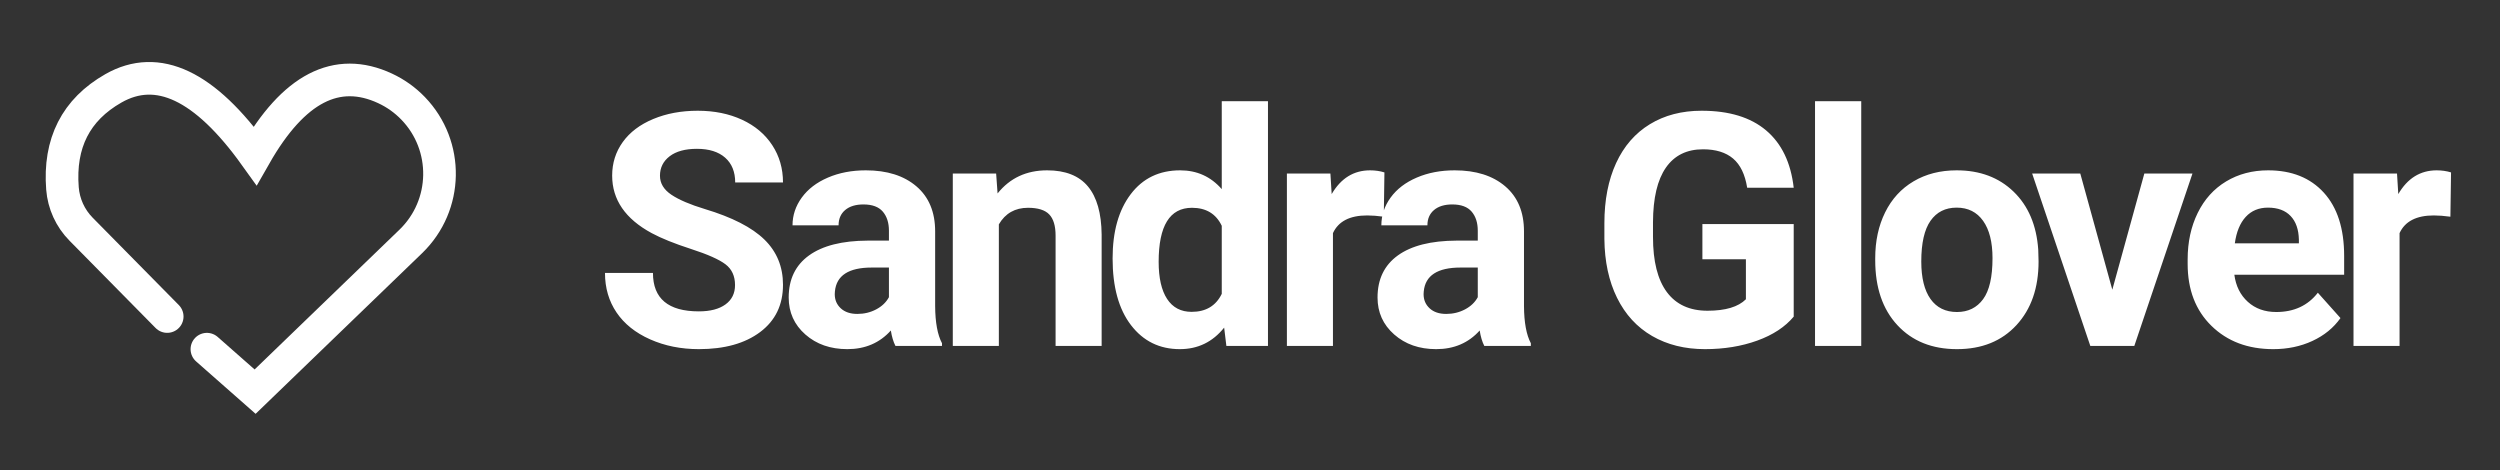
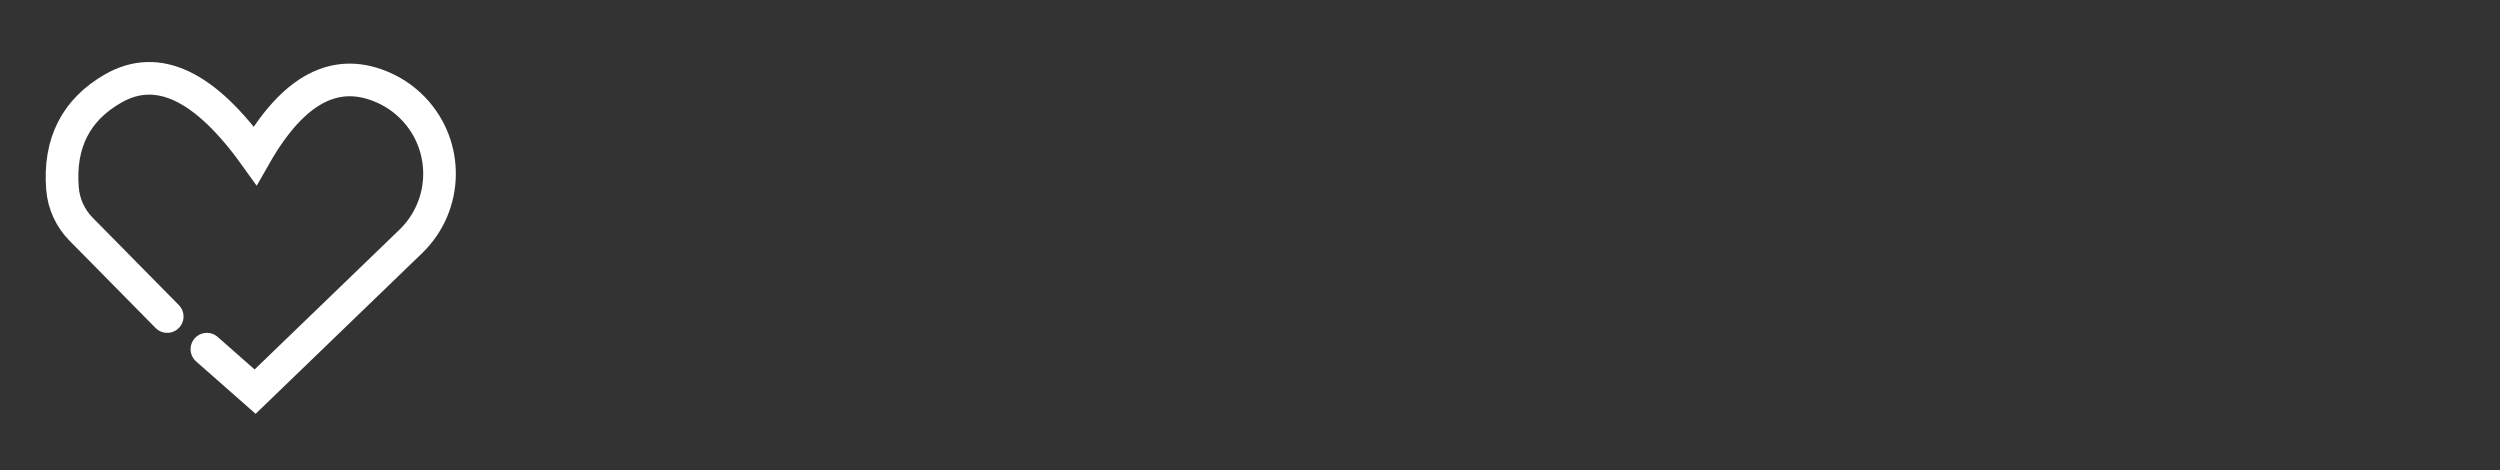
<svg xmlns="http://www.w3.org/2000/svg" width="766px" height="144px" viewBox="0 0 766 144" version="1.1">
  <rect x="0" y="0" width="766" height="144" fill="#333333" stroke="none" />
  <title>Artboard Copy</title>
  <desc>Created with Sketch.</desc>
  <g id="Artboard-Copy" stroke="none" stroke-width="1" fill="none" fill-rule="evenodd">
    <path d="M63.393,106.989 L78.167,120 L125.856,73.981 C137.318,62.921 137.643,44.664 126.583,33.202 C124.118,30.647 121.202,28.57 117.982,27.074 C117.982,27.074 117.982,27.074 117.982,27.074 C103.18,20.197 89.909,27.059 78.167,47.66 C62.779,26.202 48.302,19.339 34.736,27.074 C23.256,33.618 18.057,43.837 19.14,57.73 C19.507,62.435 21.525,66.858 24.839,70.219 L51.232,96.984 L51.232,96.984" id="Path" stroke="#FFFFFF" stroke-width="10" stroke-linecap="round" />
-     <path d="M214.129,106.977 C222.007,106.977 228.273,105.227 232.928,101.728 C237.583,98.228 239.91,93.402 239.91,87.25 C239.91,81.716 238.006,77.094 234.197,73.383 C230.389,69.672 224.318,66.563 215.984,64.057 C211.46,62.689 208.034,61.225 205.706,59.662 C203.379,58.1 202.215,56.163 202.215,53.852 C202.215,51.378 203.208,49.384 205.193,47.87 C207.179,46.356 209.962,45.6 213.543,45.6 C217.254,45.6 220.135,46.503 222.186,48.31 C224.236,50.116 225.262,52.647 225.262,55.902 L225.262,55.902 L239.91,55.902 C239.91,51.638 238.812,47.829 236.614,44.477 C234.417,41.124 231.333,38.528 227.361,36.688 C223.39,34.849 218.865,33.93 213.787,33.93 C208.742,33.93 204.192,34.776 200.14,36.469 C196.087,38.161 192.978,40.513 190.813,43.524 C188.649,46.535 187.566,49.962 187.566,53.803 C187.566,61.192 191.603,67.068 199.676,71.43 C202.638,73.025 206.658,74.644 211.736,76.288 C216.814,77.932 220.33,79.494 222.283,80.976 C224.236,82.457 225.213,84.581 225.213,87.348 C225.213,89.887 224.236,91.864 222.283,93.28 C220.33,94.696 217.612,95.404 214.129,95.404 C204.754,95.404 200.066,91.482 200.066,83.637 L200.066,83.637 L185.369,83.637 C185.369,88.227 186.549,92.263 188.909,95.746 C191.269,99.229 194.695,101.972 199.188,103.974 C203.68,105.976 208.66,106.977 214.129,106.977 Z M259.625,106.977 C265.094,106.977 269.537,105.072 272.955,101.264 C273.248,103.152 273.72,104.73 274.371,106 L274.371,106 L288.629,106 L288.629,105.17 C287.262,102.598 286.562,98.806 286.529,93.793 L286.529,93.793 L286.529,70.893 C286.529,64.968 284.617,60.37 280.792,57.099 C276.967,53.827 271.799,52.191 265.289,52.191 C260.992,52.191 257.118,52.932 253.668,54.413 C250.217,55.894 247.548,57.937 245.66,60.541 C243.772,63.145 242.828,65.977 242.828,69.037 L242.828,69.037 L256.939,69.037 C256.939,67.051 257.615,65.489 258.966,64.35 C260.317,63.21 262.18,62.641 264.556,62.641 C267.258,62.641 269.236,63.373 270.489,64.838 C271.742,66.303 272.369,68.256 272.369,70.697 L272.369,70.697 L272.369,73.725 L265.875,73.725 C258.03,73.757 252.032,75.271 247.882,78.266 C243.731,81.26 241.656,85.557 241.656,91.156 C241.656,95.714 243.357,99.49 246.759,102.484 C250.16,105.479 254.449,106.977 259.625,106.977 Z M262.701,96.186 C260.553,96.186 258.86,95.616 257.623,94.477 C256.386,93.337 255.767,91.889 255.767,90.131 L255.767,90.131 L255.816,89.301 C256.272,84.418 260.032,81.977 267.095,81.977 L267.095,81.977 L272.369,81.977 L272.369,91.059 C271.523,92.621 270.22,93.866 268.463,94.794 C266.705,95.722 264.784,96.186 262.701,96.186 Z M306.048,106 L306.048,68.744 C308.034,65.359 311.013,63.666 314.984,63.666 C318.011,63.666 320.176,64.341 321.478,65.692 C322.78,67.043 323.431,69.216 323.431,72.211 L323.431,72.211 L323.431,106 L337.543,106 L337.543,71.869 C337.477,65.326 336.078,60.411 333.343,57.123 C330.609,53.835 326.442,52.191 320.843,52.191 C314.496,52.191 309.434,54.551 305.658,59.271 L305.658,59.271 L305.218,53.168 L291.937,53.168 L291.937,106 L306.048,106 Z M361.505,106.977 C367.039,106.977 371.564,104.779 375.079,100.385 L375.079,100.385 L375.763,106 L388.507,106 L388.507,31 L374.347,31 L374.347,57.953 C370.994,54.112 366.746,52.191 361.603,52.191 C355.19,52.191 350.136,54.633 346.442,59.516 C342.747,64.398 340.9,70.958 340.9,79.193 C340.9,87.917 342.78,94.729 346.539,99.628 C350.299,104.527 355.288,106.977 361.505,106.977 Z M365.118,95.551 C361.831,95.551 359.324,94.232 357.599,91.596 C355.874,88.959 355.011,85.167 355.011,80.219 C355.011,69.184 358.413,63.666 365.216,63.666 C369.546,63.666 372.589,65.505 374.347,69.184 L374.347,69.184 L374.347,90.033 C372.557,93.712 369.48,95.551 365.118,95.551 Z M408.417,106 L408.417,71.43 C410.077,67.816 413.577,66.01 418.915,66.01 C420.38,66.01 422.073,66.14 423.993,66.4 L423.993,66.4 L424.189,52.826 C422.821,52.403 421.357,52.191 419.794,52.191 C414.781,52.191 410.859,54.617 408.026,59.467 L408.026,59.467 L407.636,53.168 L394.306,53.168 L394.306,106 L408.417,106 Z M440.046,106.977 C445.515,106.977 449.958,105.072 453.376,101.264 C453.669,103.152 454.141,104.73 454.792,106 L454.792,106 L469.05,106 L469.05,105.17 C467.683,102.598 466.983,98.806 466.95,93.793 L466.95,93.793 L466.95,70.893 C466.95,64.968 465.038,60.37 461.213,57.099 C457.388,53.827 452.22,52.191 445.71,52.191 C441.413,52.191 437.539,52.932 434.089,54.413 C430.638,55.894 427.969,57.937 426.081,60.541 C424.193,63.145 423.249,65.977 423.249,69.037 L423.249,69.037 L437.36,69.037 C437.36,67.051 438.036,65.489 439.387,64.35 C440.738,63.21 442.601,62.641 444.977,62.641 C447.679,62.641 449.657,63.373 450.91,64.838 C452.163,66.303 452.79,68.256 452.79,70.697 L452.79,70.697 L452.79,73.725 L446.296,73.725 C438.451,73.757 432.453,75.271 428.303,78.266 C424.152,81.26 422.077,85.557 422.077,91.156 C422.077,95.714 423.778,99.49 427.18,102.484 C430.581,105.479 434.87,106.977 440.046,106.977 Z M443.122,96.186 C440.974,96.186 439.281,95.616 438.044,94.477 C436.807,93.337 436.188,91.889 436.188,90.131 L436.188,90.131 L436.237,89.301 C436.693,84.418 440.453,81.977 447.516,81.977 L447.516,81.977 L452.79,81.977 L452.79,91.059 C451.944,92.621 450.641,93.866 448.884,94.794 C447.126,95.722 445.205,96.186 443.122,96.186 Z M522.395,106.977 C528.254,106.977 533.593,106.106 538.411,104.364 C543.228,102.623 546.956,100.173 549.592,97.016 L549.592,97.016 L549.592,68.646 L521.614,68.646 L521.614,79.438 L534.944,79.438 L534.944,91.693 C532.6,94.037 528.678,95.209 523.176,95.209 C517.707,95.209 513.557,93.305 510.725,89.496 C507.893,85.688 506.477,80.056 506.477,72.602 L506.477,72.602 L506.477,68.061 C506.51,60.671 507.828,55.105 510.432,51.361 C513.036,47.618 516.829,45.746 521.809,45.746 C525.715,45.746 528.783,46.69 531.013,48.578 C533.243,50.466 534.683,53.445 535.334,57.514 L535.334,57.514 L549.592,57.514 C548.713,49.831 545.898,43.98 541.145,39.96 C536.392,35.94 529.801,33.93 521.37,33.93 C515.315,33.93 510.033,35.305 505.525,38.056 C501.016,40.806 497.566,44.778 495.173,49.97 C492.781,55.162 491.584,61.306 491.584,68.402 L491.584,68.402 L491.584,73.236 C491.65,80.137 492.943,86.143 495.466,91.254 C497.989,96.365 501.57,100.263 506.208,102.948 C510.847,105.634 516.243,106.977 522.395,106.977 Z M570.283,106 L570.283,31 L556.123,31 L556.123,106 L570.283,106 Z M599.617,106.977 C607.234,106.977 613.305,104.527 617.83,99.628 C622.355,94.729 624.617,88.227 624.617,80.121 L624.617,80.121 L624.52,76.508 C623.999,69.021 621.484,63.096 616.976,58.734 C612.467,54.372 606.648,52.191 599.52,52.191 C594.507,52.191 590.104,53.314 586.312,55.561 C582.519,57.807 579.614,60.98 577.596,65.082 C575.577,69.184 574.568,73.855 574.568,79.096 L574.568,79.096 L574.568,79.73 C574.568,88.129 576.839,94.77 581.38,99.652 C585.921,104.535 592,106.977 599.617,106.977 Z M599.617,95.6 C596.102,95.6 593.4,94.273 591.512,91.62 C589.624,88.967 588.68,85.134 588.68,80.121 C588.68,74.49 589.624,70.331 591.512,67.646 C593.4,64.96 596.069,63.617 599.52,63.617 C603.003,63.617 605.704,64.968 607.625,67.67 C609.546,70.372 610.506,74.18 610.506,79.096 C610.506,84.857 609.546,89.049 607.625,91.669 C605.704,94.289 603.035,95.6 599.617,95.6 Z M653.951,106 L671.773,53.168 L657.027,53.168 L647.213,88.764 L637.398,53.168 L622.652,53.168 L640.474,106 L653.951,106 Z M696.517,106.977 C700.912,106.977 704.916,106.138 708.529,104.462 C712.142,102.785 715.007,100.45 717.123,97.455 L717.123,97.455 L710.189,89.691 C707.129,93.63 702.881,95.6 697.445,95.6 C693.929,95.6 691.024,94.558 688.729,92.475 C686.434,90.391 685.059,87.624 684.603,84.174 L684.603,84.174 L718.246,84.174 L718.246,78.412 C718.246,70.046 716.17,63.585 712.02,59.027 C707.87,54.47 702.181,52.191 694.955,52.191 C690.137,52.191 685.848,53.323 682.088,55.585 C678.329,57.847 675.423,61.07 673.373,65.253 C671.322,69.436 670.296,74.18 670.296,79.486 L670.296,79.486 L670.296,80.854 C670.296,88.764 672.73,95.095 677.596,99.848 C682.463,104.6 688.77,106.977 696.517,106.977 Z M704.378,74.555 L684.75,74.555 C685.238,71.039 686.353,68.337 688.094,66.449 C689.836,64.561 692.106,63.617 694.906,63.617 C697.901,63.617 700.212,64.472 701.839,66.181 C703.467,67.89 704.313,70.307 704.378,73.432 L704.378,73.432 L704.378,74.555 Z M735.226,106 L735.226,71.43 C736.886,67.816 740.385,66.01 745.724,66.01 C747.189,66.01 748.882,66.14 750.802,66.4 L750.802,66.4 L750.997,52.826 C749.63,52.403 748.165,52.191 746.603,52.191 C741.59,52.191 737.667,54.617 734.835,59.467 L734.835,59.467 L734.445,53.168 L721.115,53.168 L721.115,106 L735.226,106 Z" id="SandraGlover" fill="#FFFFFF" fill-rule="nonzero" />
  </g>
</svg>